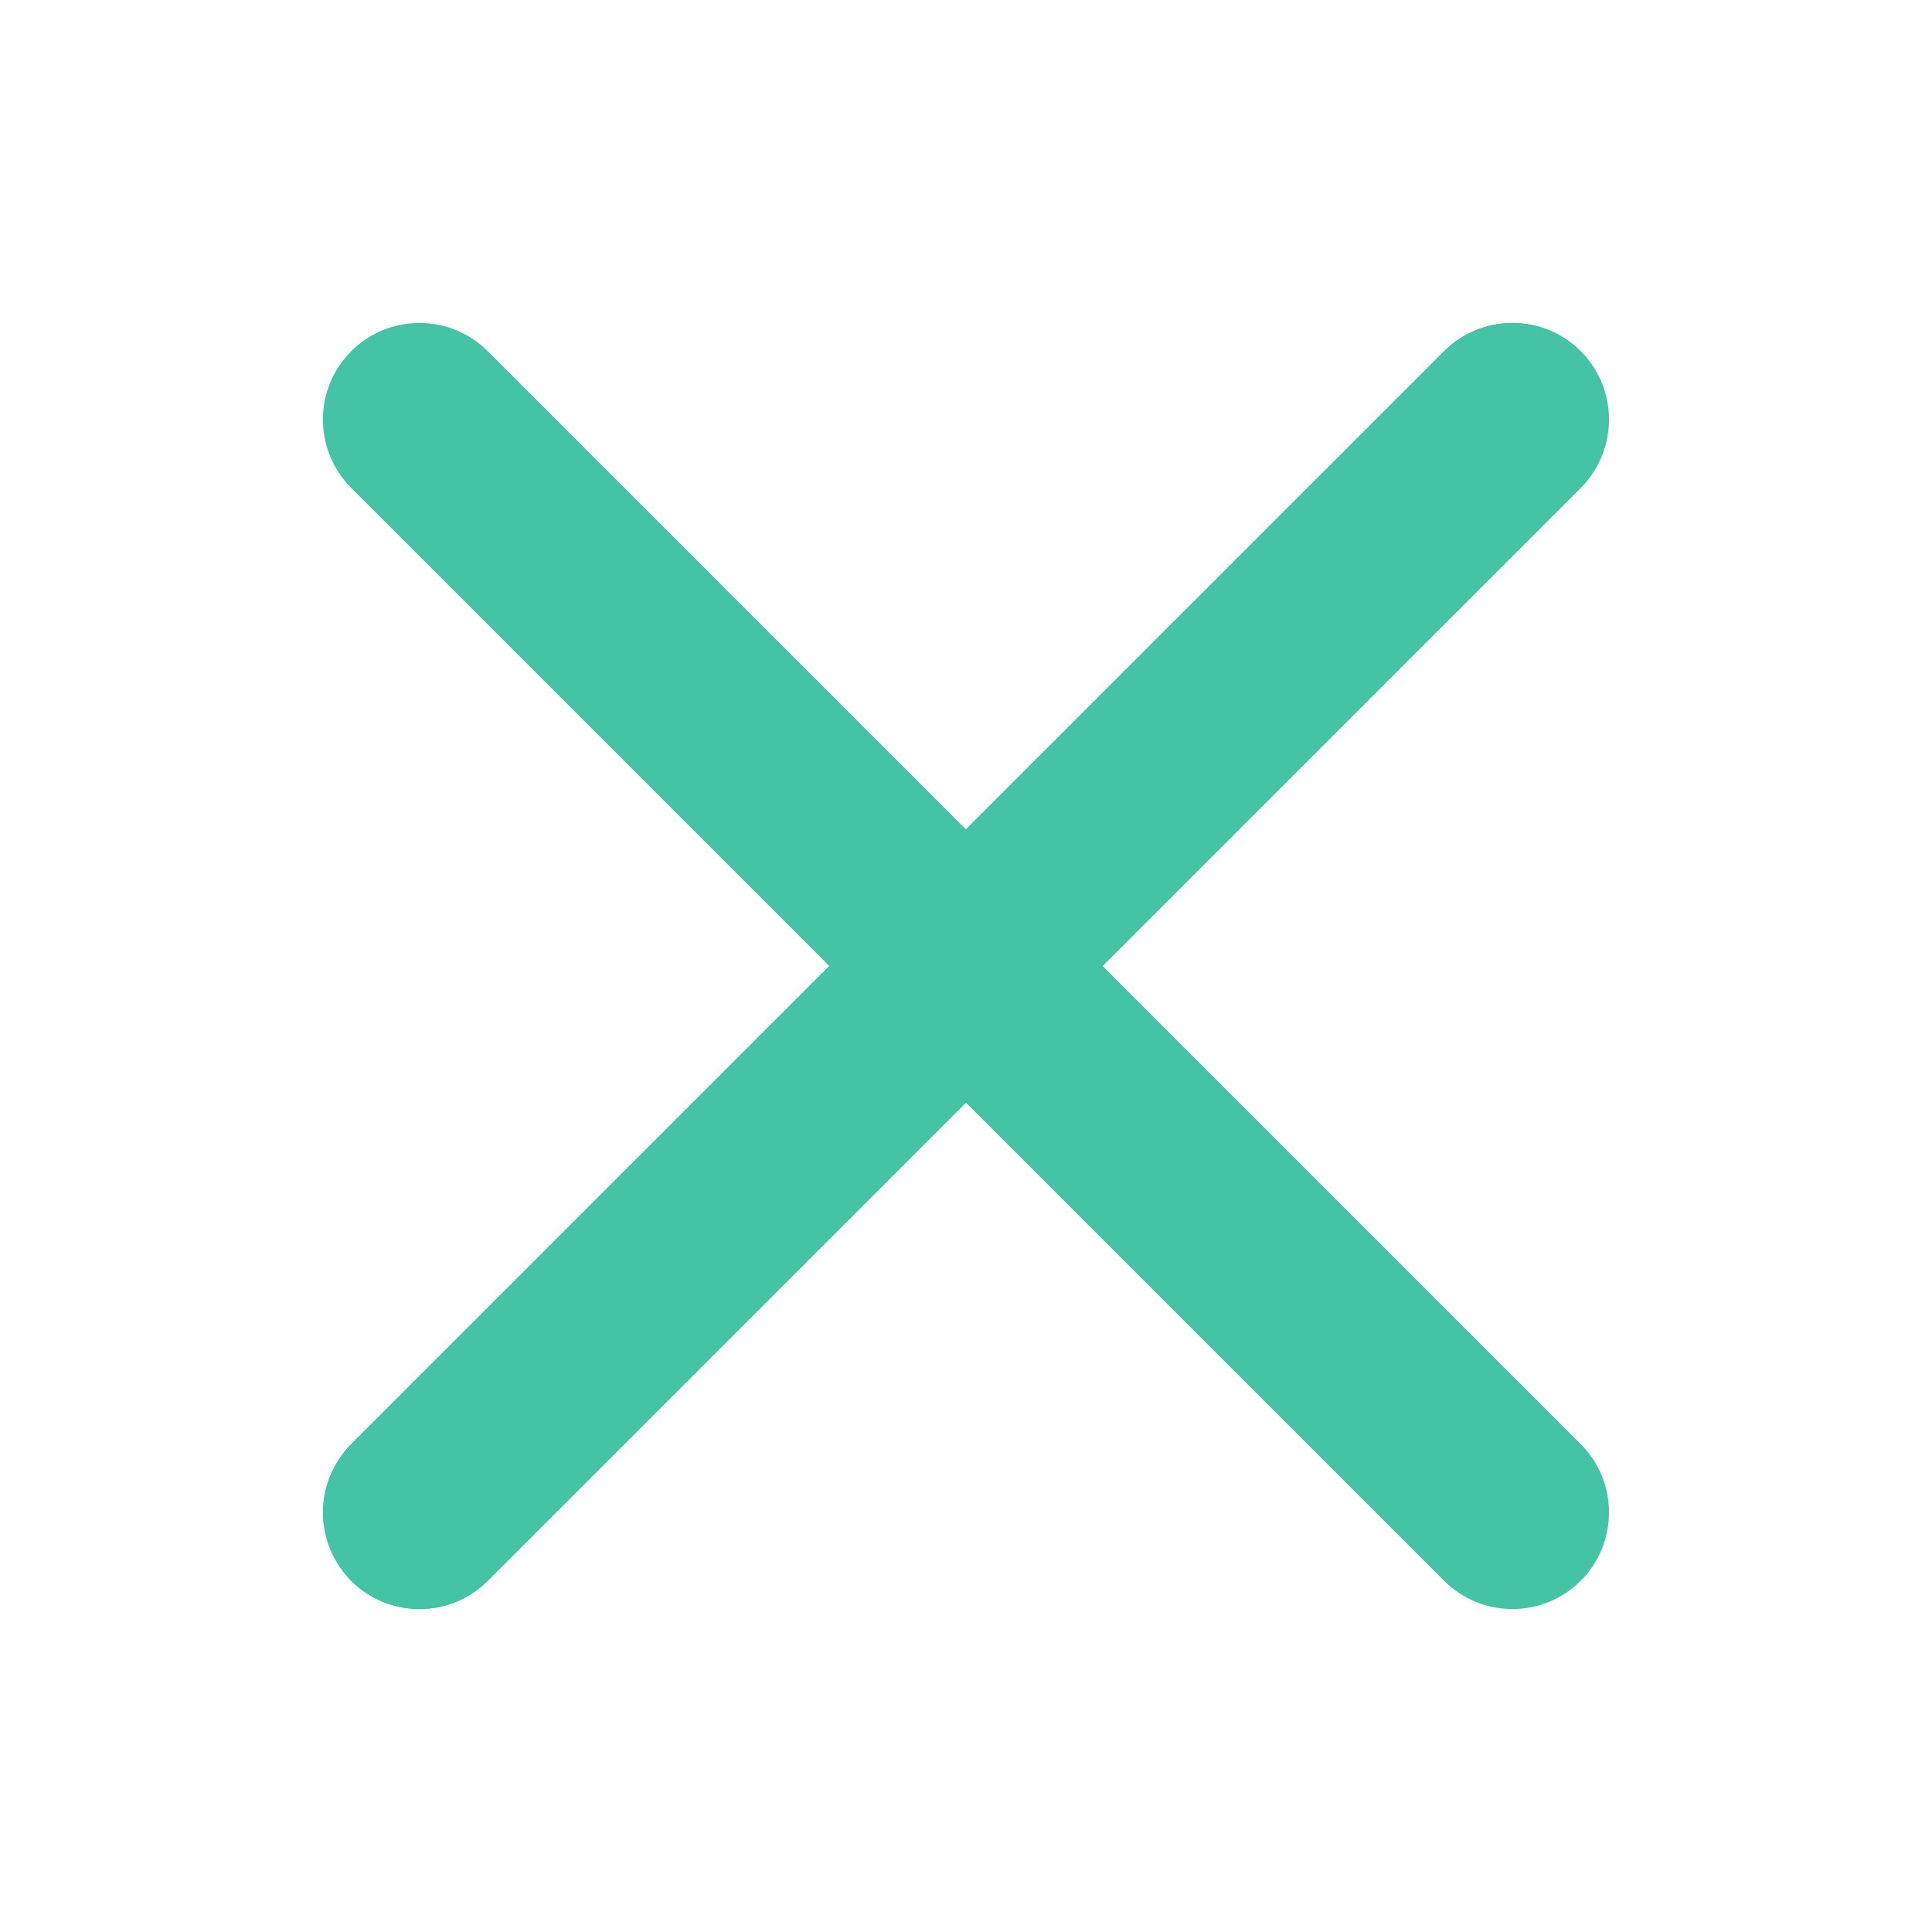
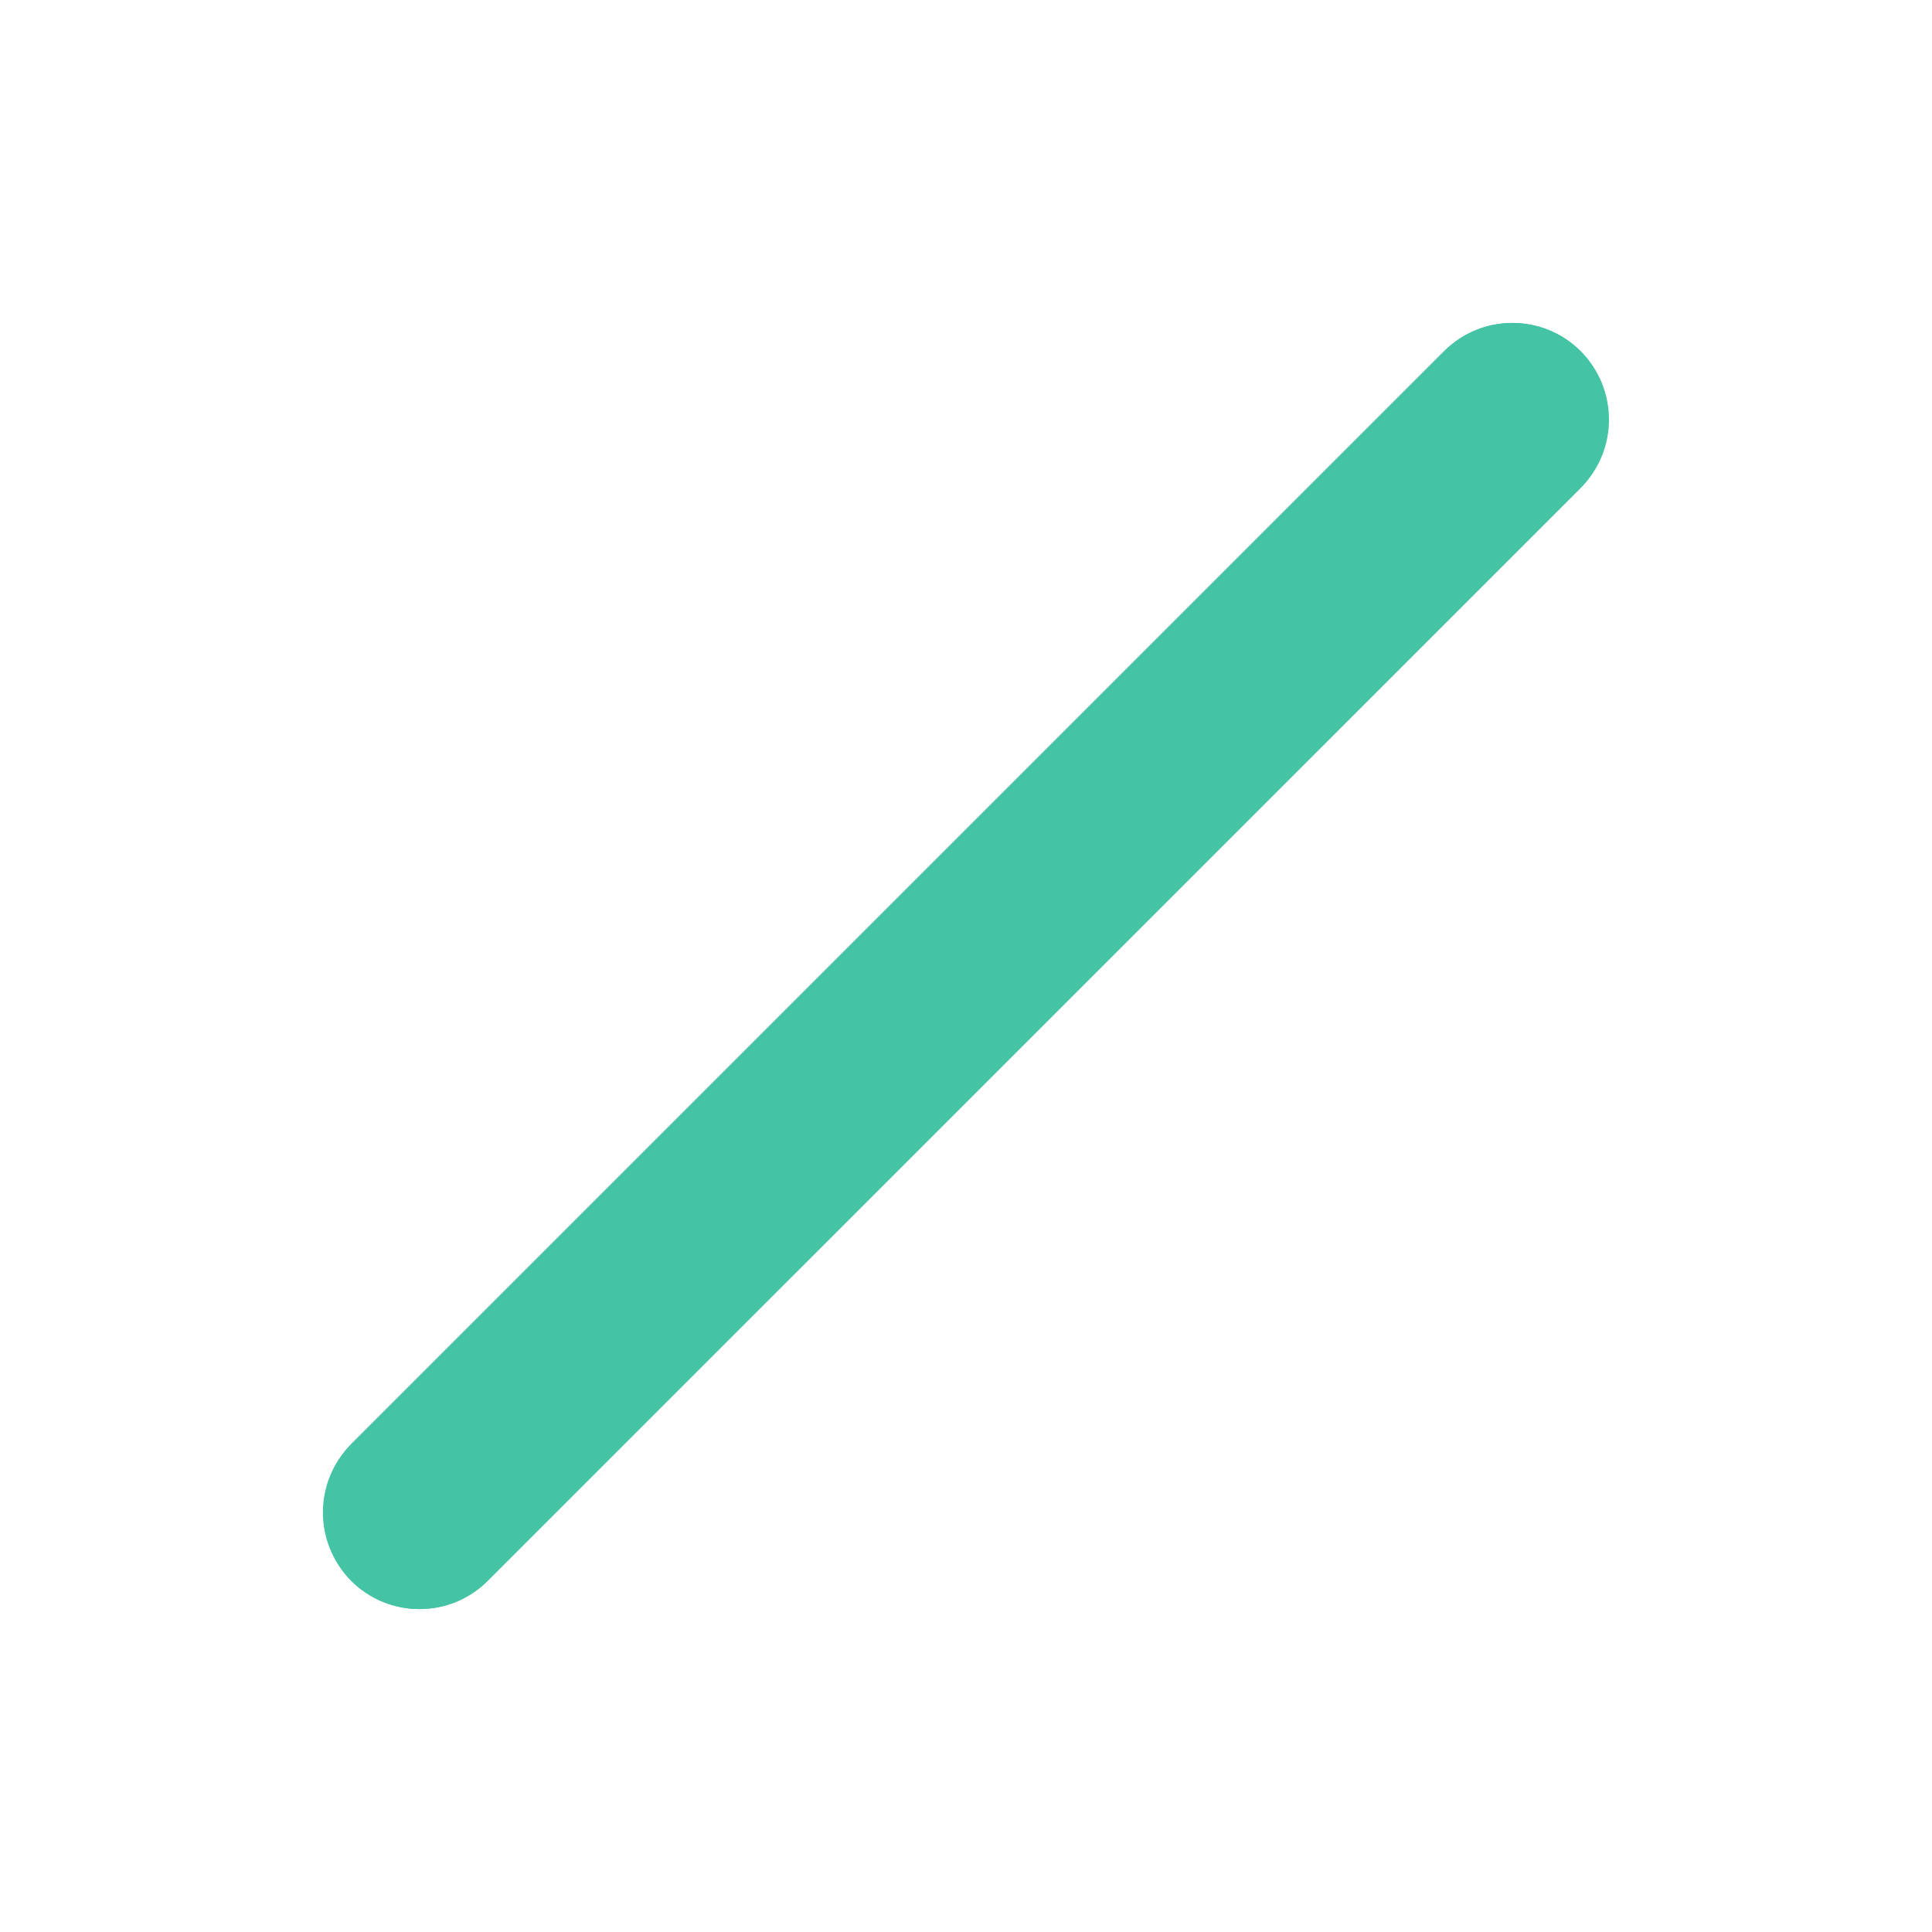
<svg xmlns="http://www.w3.org/2000/svg" width="40" height="40" viewBox="0 0 40 40" fill="none">
  <path d="M29.898 7.272C30.679 6.491 31.946 6.491 32.727 7.272C33.508 8.053 33.508 9.319 32.727 10.101L10.099 32.728C9.318 33.509 8.052 33.509 7.271 32.728C6.49 31.947 6.49 30.68 7.271 29.899L29.898 7.272Z" fill="#44C3A5" />
-   <path d="M32.727 29.899C33.508 30.68 33.508 31.947 32.727 32.728C31.946 33.509 30.679 33.509 29.898 32.728L7.271 10.101C6.49 9.319 6.49 8.053 7.271 7.272C8.052 6.491 9.318 6.491 10.099 7.272L32.727 29.899Z" fill="#44C3A5" />
  <rect x="31.312" y="5.858" width="4" height="36" rx="2" transform="rotate(45 31.312 5.858)" fill="#44C3A5" />
</svg>